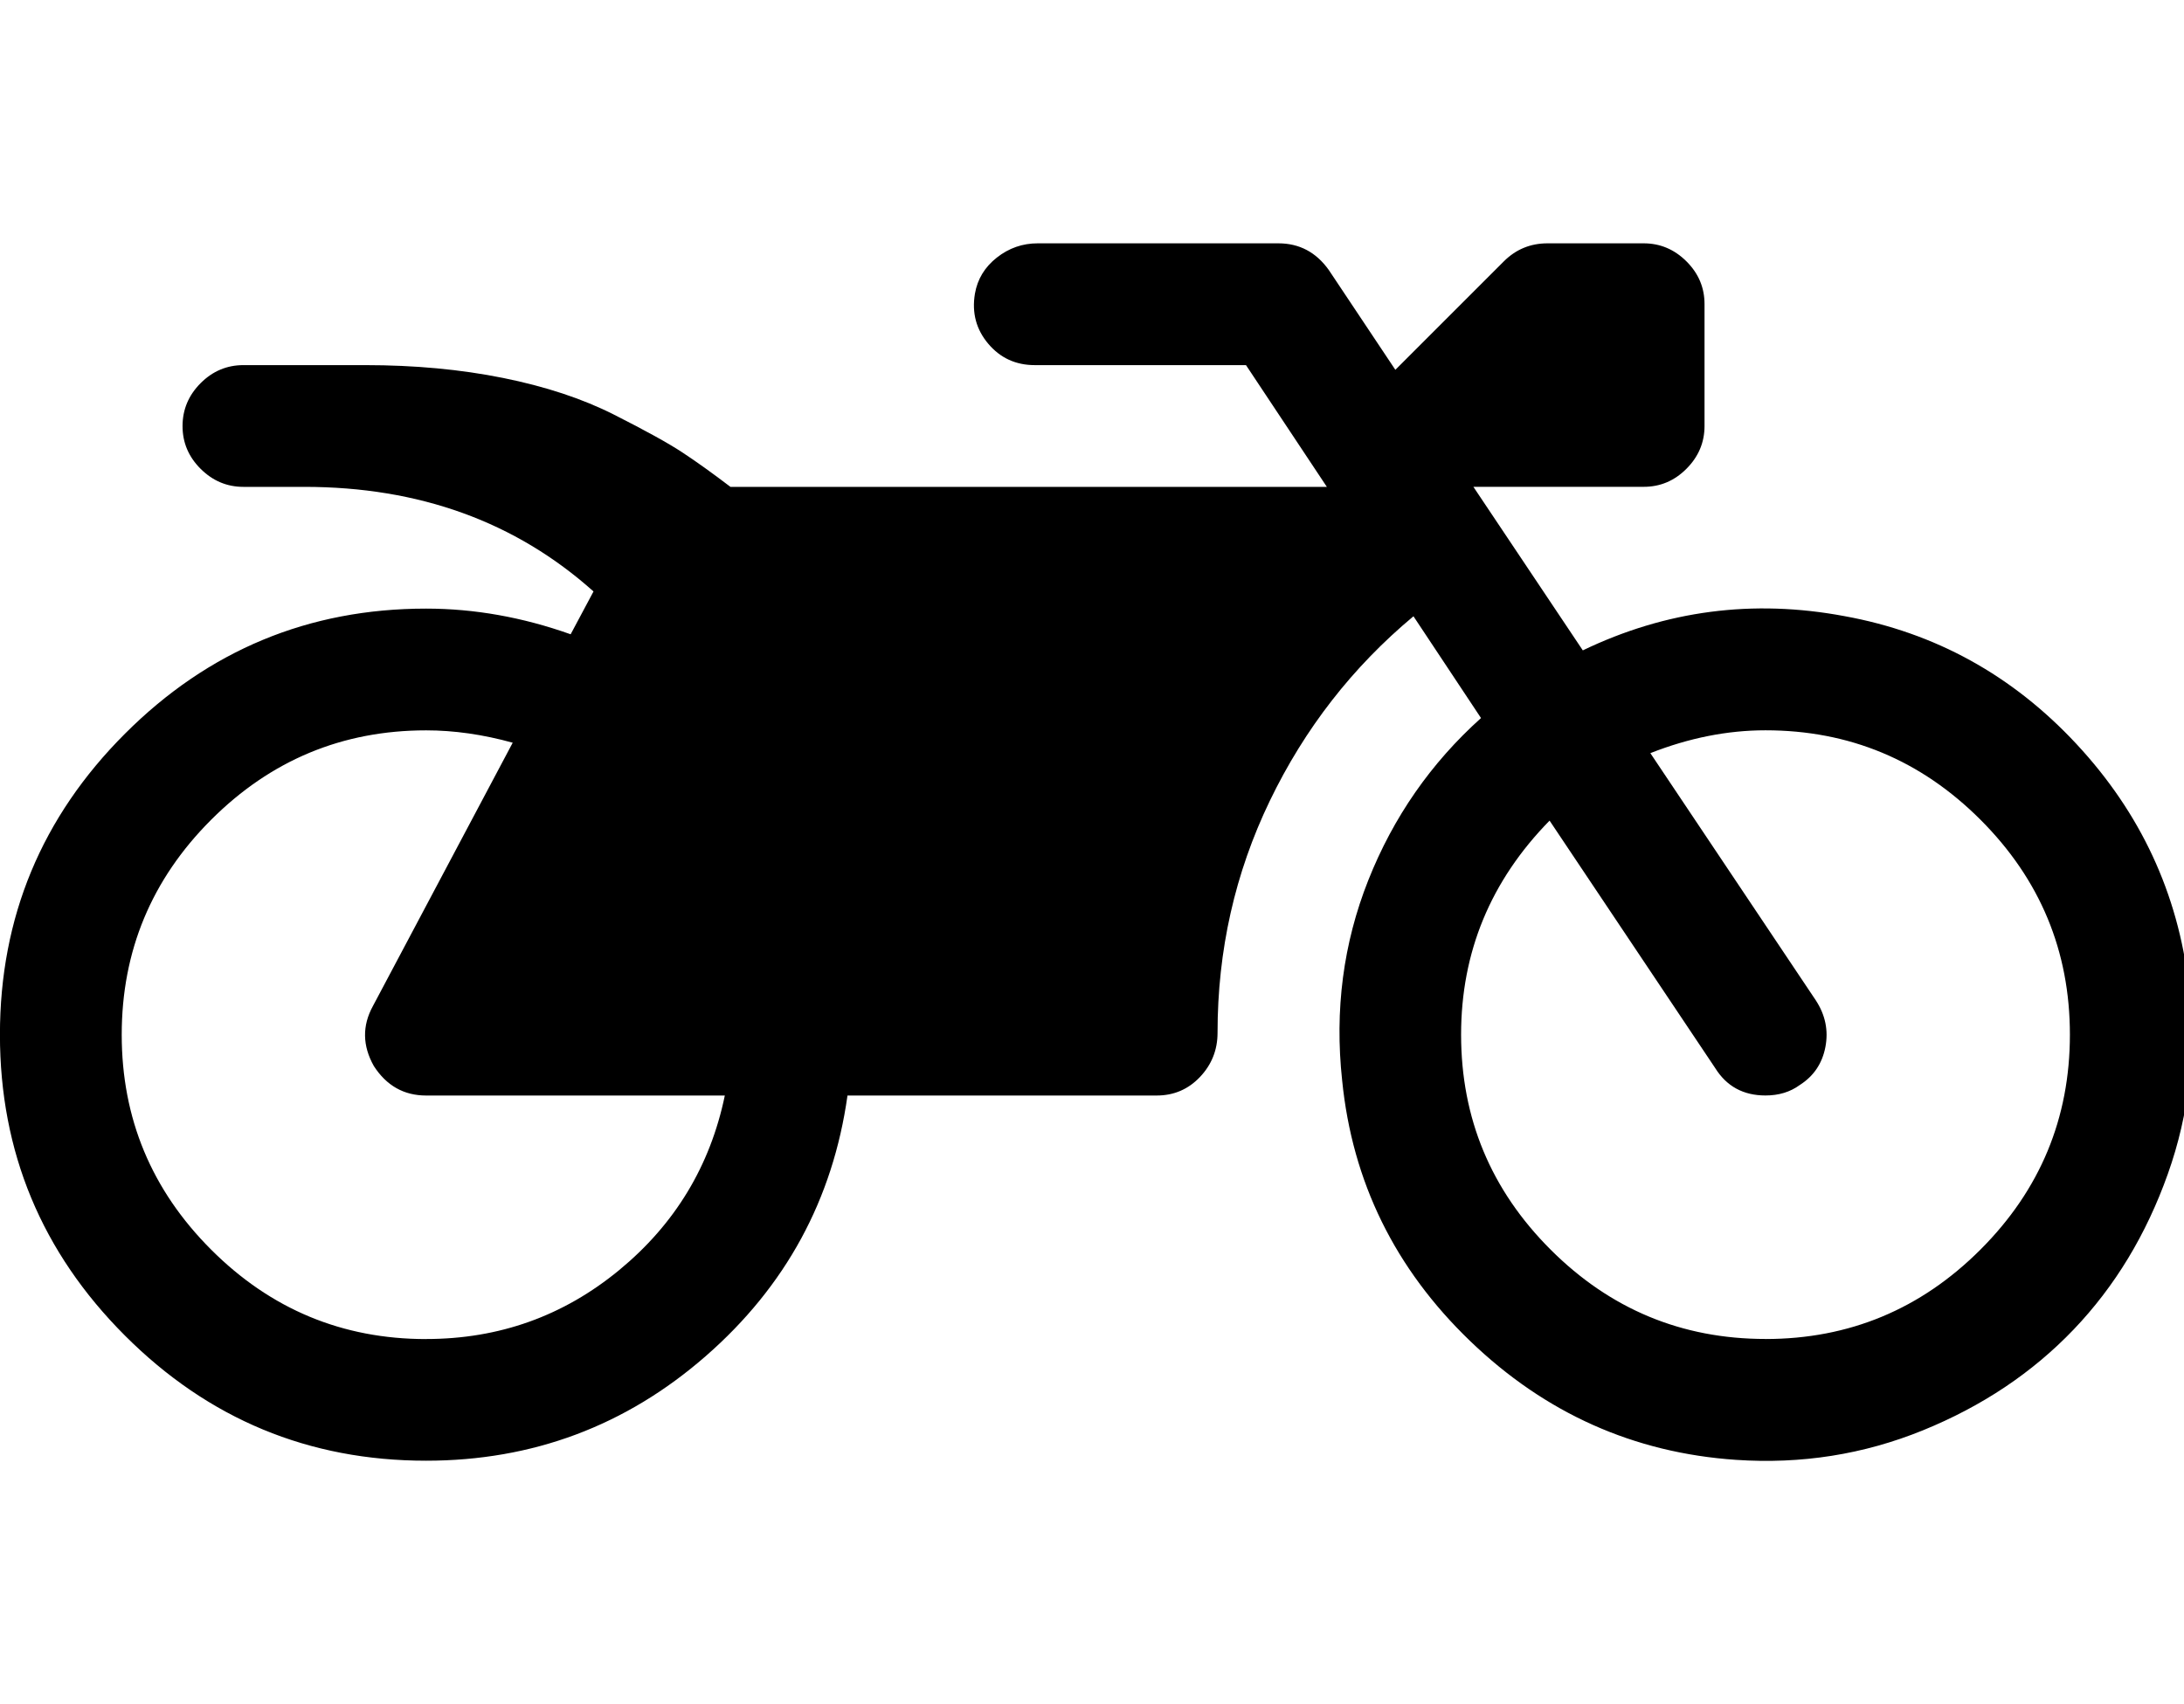
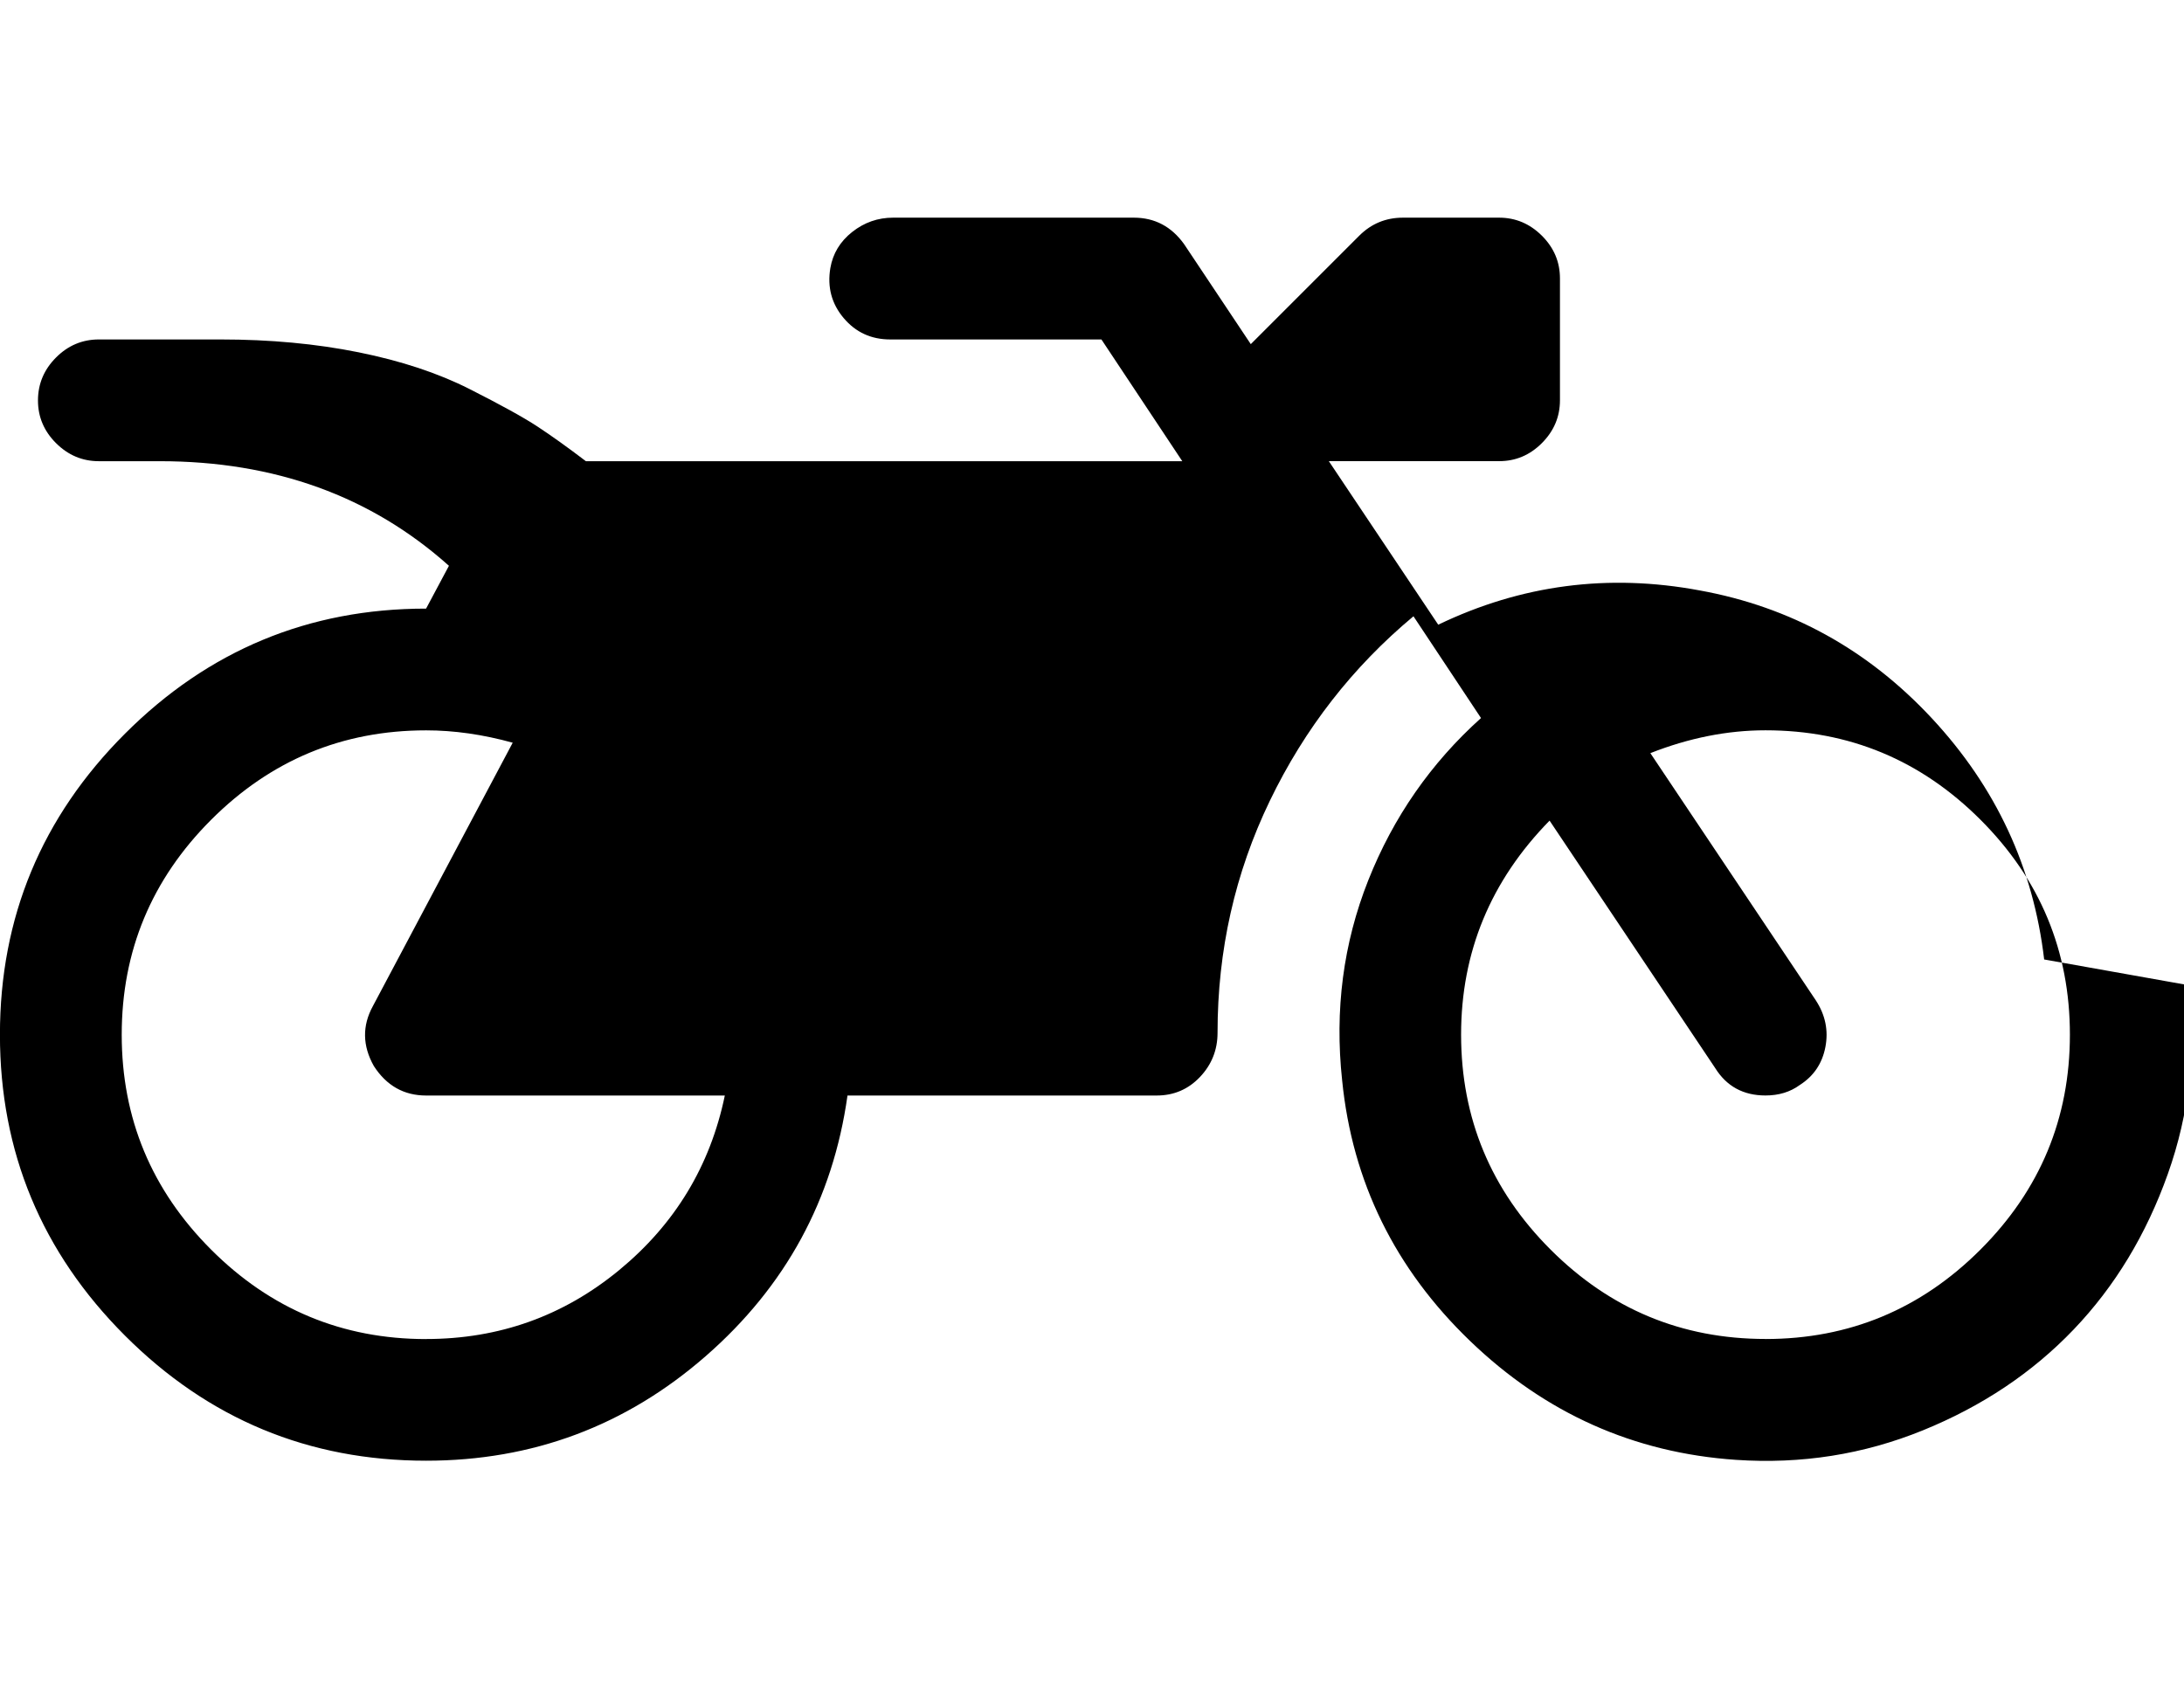
<svg xmlns="http://www.w3.org/2000/svg" fill="currentColor" version="1.1" width="41" height="32" viewBox="0 0 41 32">
-   <path d="M41.089 18.5q0.214 1.839-0.393 3.545t-1.768 2.92-2.83 1.893-3.509 0.554q-2.875-0.196-4.991-2.232t-2.402-4.893q-0.214-1.982 0.491-3.759t2.116-3.045l-1.268-1.911q-1.714 1.429-2.696 3.464t-0.982 4.357q0 0.482-0.33 0.83t-0.813 0.348h-5.804q-0.411 2.929-2.661 4.893t-5.25 1.964q-3.304 0-5.652-2.348t-2.348-5.652 2.348-5.652 5.652-2.348q1.357 0 2.714 0.482l0.429-0.804q-2.196-1.964-5.429-1.964h-1.143q-0.464 0-0.804-0.339t-0.339-0.804 0.339-0.804 0.804-0.339h2.286q1.393 0 2.589 0.241t2.080 0.688 1.277 0.705 0.911 0.652h11.196l-1.518-2.286h-3.964q-0.536 0-0.875-0.402t-0.25-0.938q0.071-0.411 0.411-0.679t0.768-0.268h4.518q0.589 0 0.946 0.5l1.25 1.875 2.036-2.036q0.339-0.339 0.821-0.339h1.804q0.464 0 0.804 0.339t0.339 0.804v2.286q0 0.464-0.339 0.804t-0.804 0.339h-3.196l2.054 3.071q2.339-1.125 4.911-0.643 2.554 0.464 4.357 2.402t2.107 4.527zM8 25.143q2.054 0 3.625-1.295t1.982-3.277h-5.607q-0.625 0-0.982-0.554-0.321-0.571-0.018-1.125l2.625-4.946q-0.839-0.232-1.625-0.232-2.357 0-4.036 1.679t-1.679 4.036 1.679 4.036 4.036 1.679zM33.143 25.143q2.357 0 4.036-1.679t1.679-4.036-1.679-4.036-4.036-1.679q-1.071 0-2.161 0.429l3.107 4.643q0.268 0.411 0.179 0.875t-0.482 0.714q-0.268 0.196-0.643 0.196-0.625 0-0.946-0.518l-3.107-4.643q-1.661 1.696-1.661 4.018 0 2.357 1.679 4.036t4.036 1.679z" />
+   <path d="M41.089 18.5q0.214 1.839-0.393 3.545t-1.768 2.92-2.83 1.893-3.509 0.554q-2.875-0.196-4.991-2.232t-2.402-4.893q-0.214-1.982 0.491-3.759t2.116-3.045l-1.268-1.911q-1.714 1.429-2.696 3.464t-0.982 4.357q0 0.482-0.33 0.83t-0.813 0.348h-5.804q-0.411 2.929-2.661 4.893t-5.25 1.964q-3.304 0-5.652-2.348t-2.348-5.652 2.348-5.652 5.652-2.348l0.429-0.804q-2.196-1.964-5.429-1.964h-1.143q-0.464 0-0.804-0.339t-0.339-0.804 0.339-0.804 0.804-0.339h2.286q1.393 0 2.589 0.241t2.080 0.688 1.277 0.705 0.911 0.652h11.196l-1.518-2.286h-3.964q-0.536 0-0.875-0.402t-0.25-0.938q0.071-0.411 0.411-0.679t0.768-0.268h4.518q0.589 0 0.946 0.5l1.25 1.875 2.036-2.036q0.339-0.339 0.821-0.339h1.804q0.464 0 0.804 0.339t0.339 0.804v2.286q0 0.464-0.339 0.804t-0.804 0.339h-3.196l2.054 3.071q2.339-1.125 4.911-0.643 2.554 0.464 4.357 2.402t2.107 4.527zM8 25.143q2.054 0 3.625-1.295t1.982-3.277h-5.607q-0.625 0-0.982-0.554-0.321-0.571-0.018-1.125l2.625-4.946q-0.839-0.232-1.625-0.232-2.357 0-4.036 1.679t-1.679 4.036 1.679 4.036 4.036 1.679zM33.143 25.143q2.357 0 4.036-1.679t1.679-4.036-1.679-4.036-4.036-1.679q-1.071 0-2.161 0.429l3.107 4.643q0.268 0.411 0.179 0.875t-0.482 0.714q-0.268 0.196-0.643 0.196-0.625 0-0.946-0.518l-3.107-4.643q-1.661 1.696-1.661 4.018 0 2.357 1.679 4.036t4.036 1.679z" />
</svg>